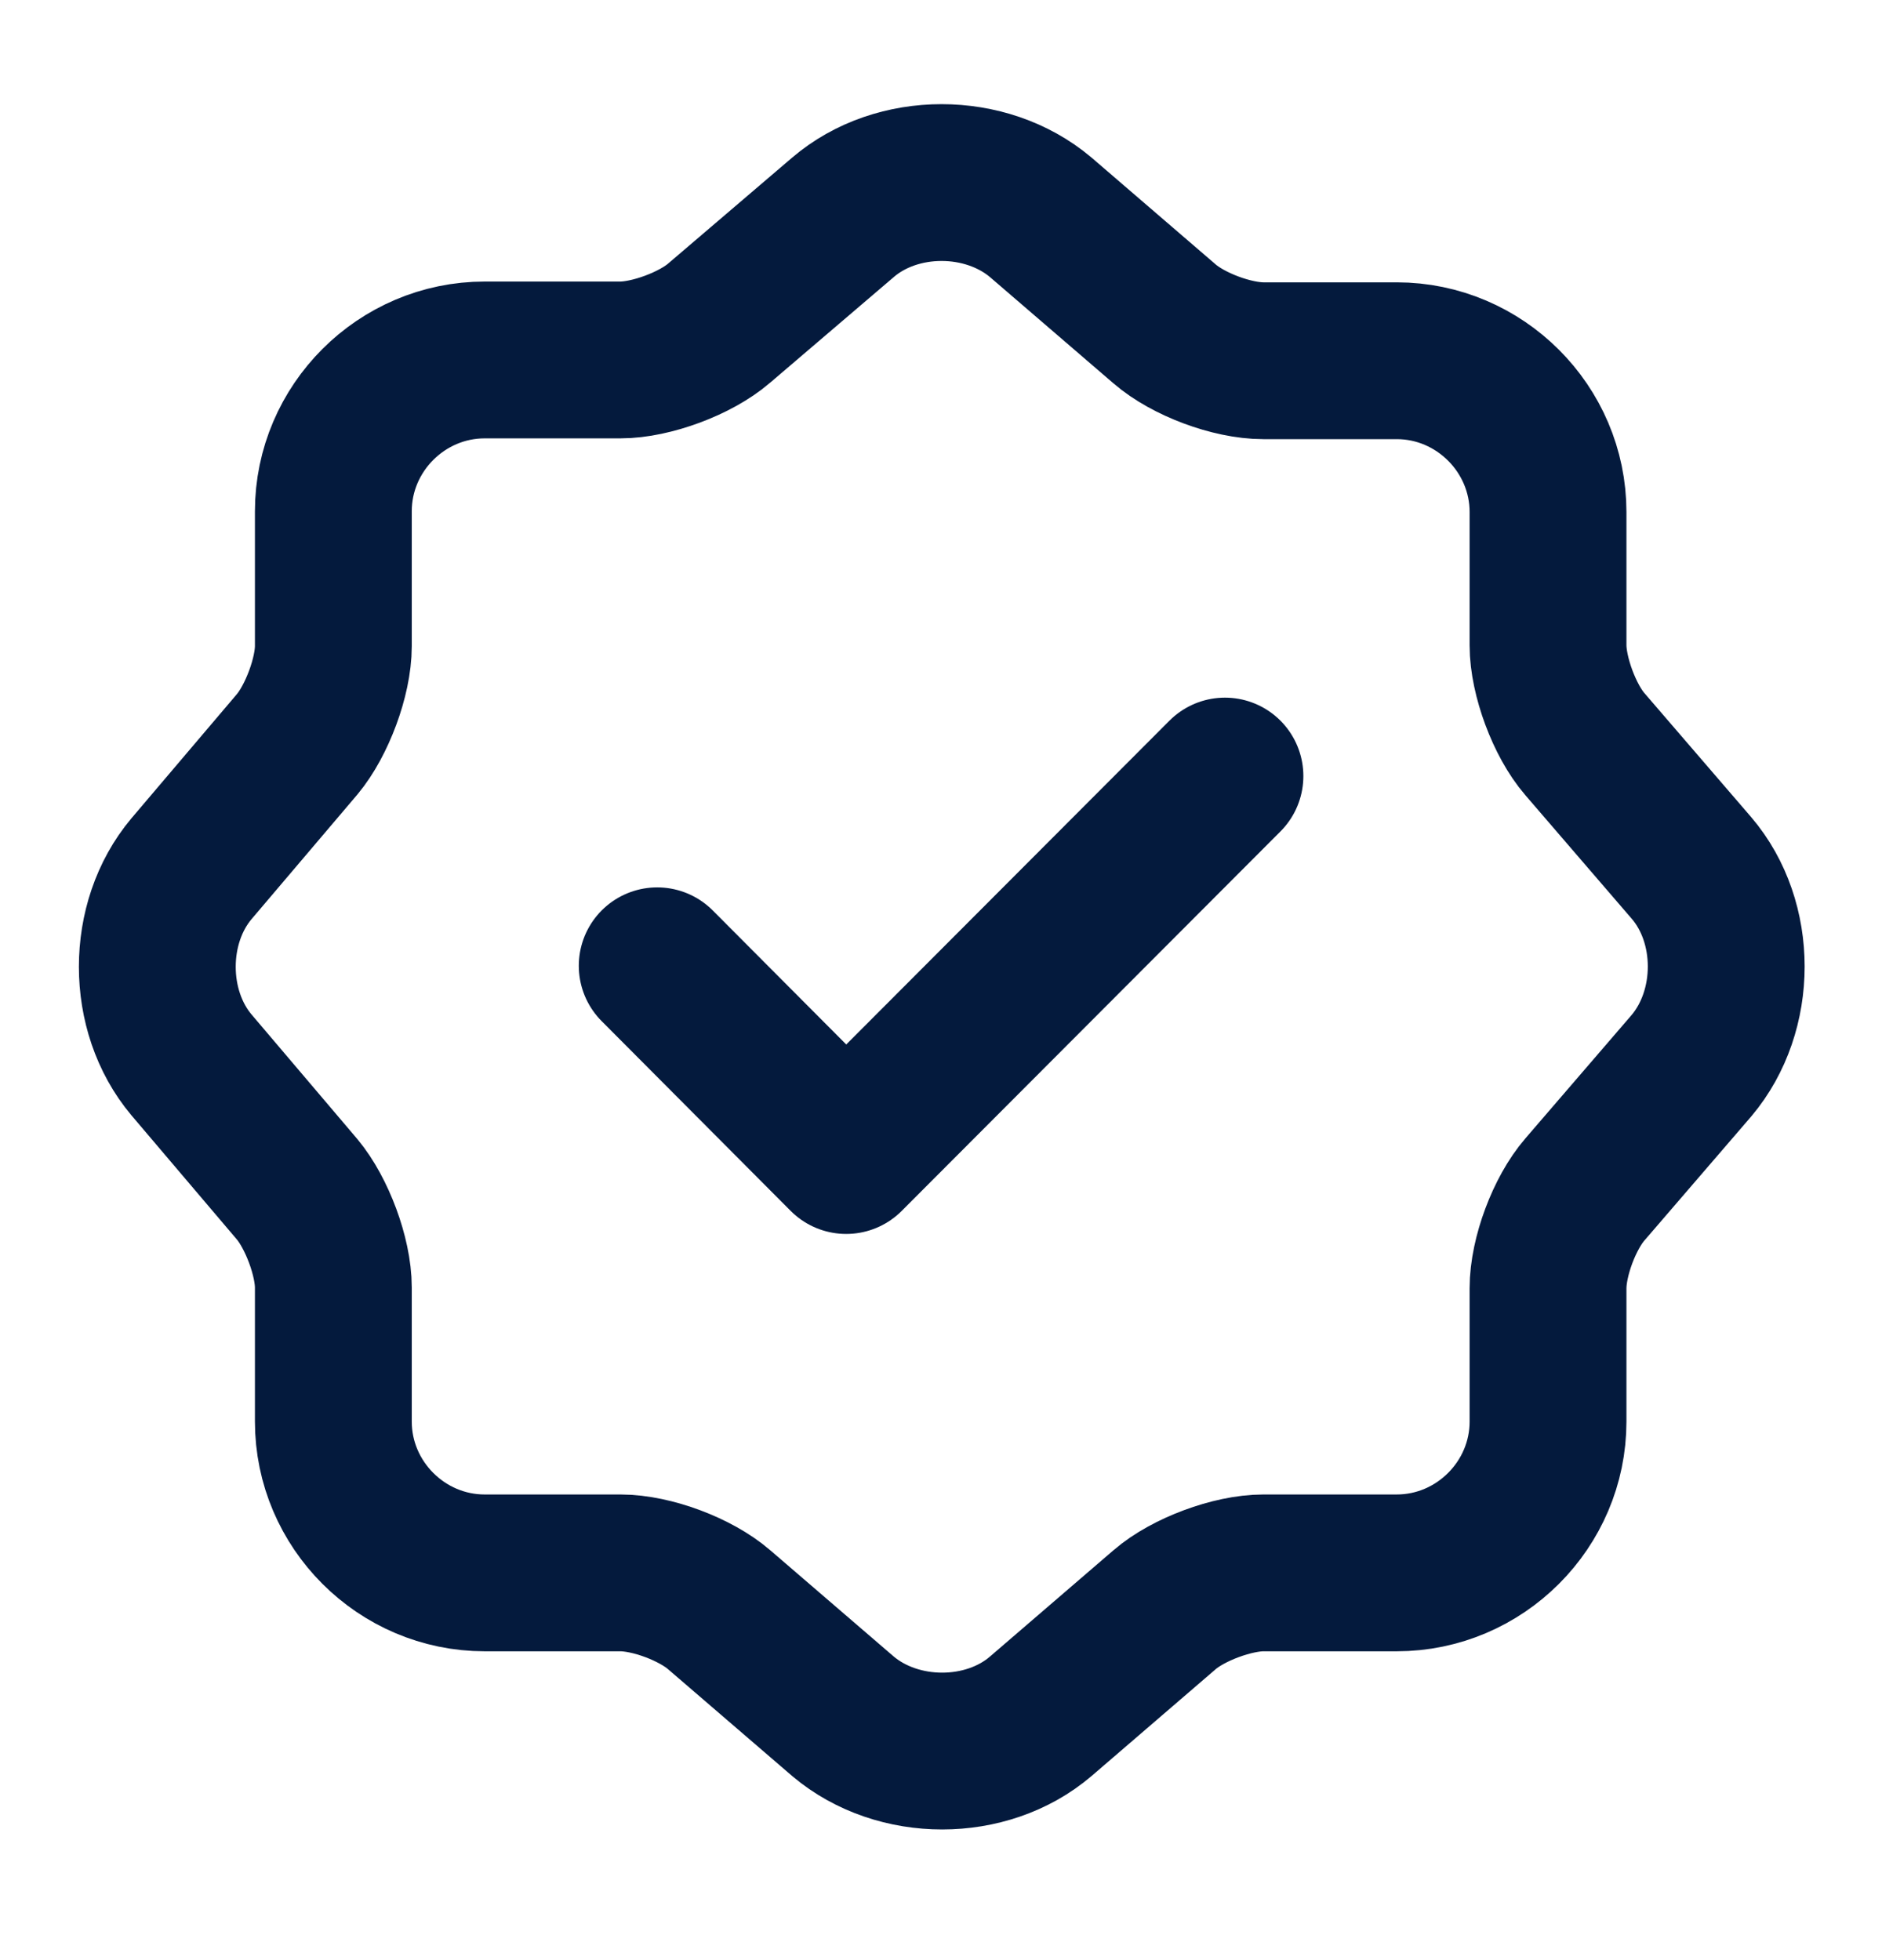
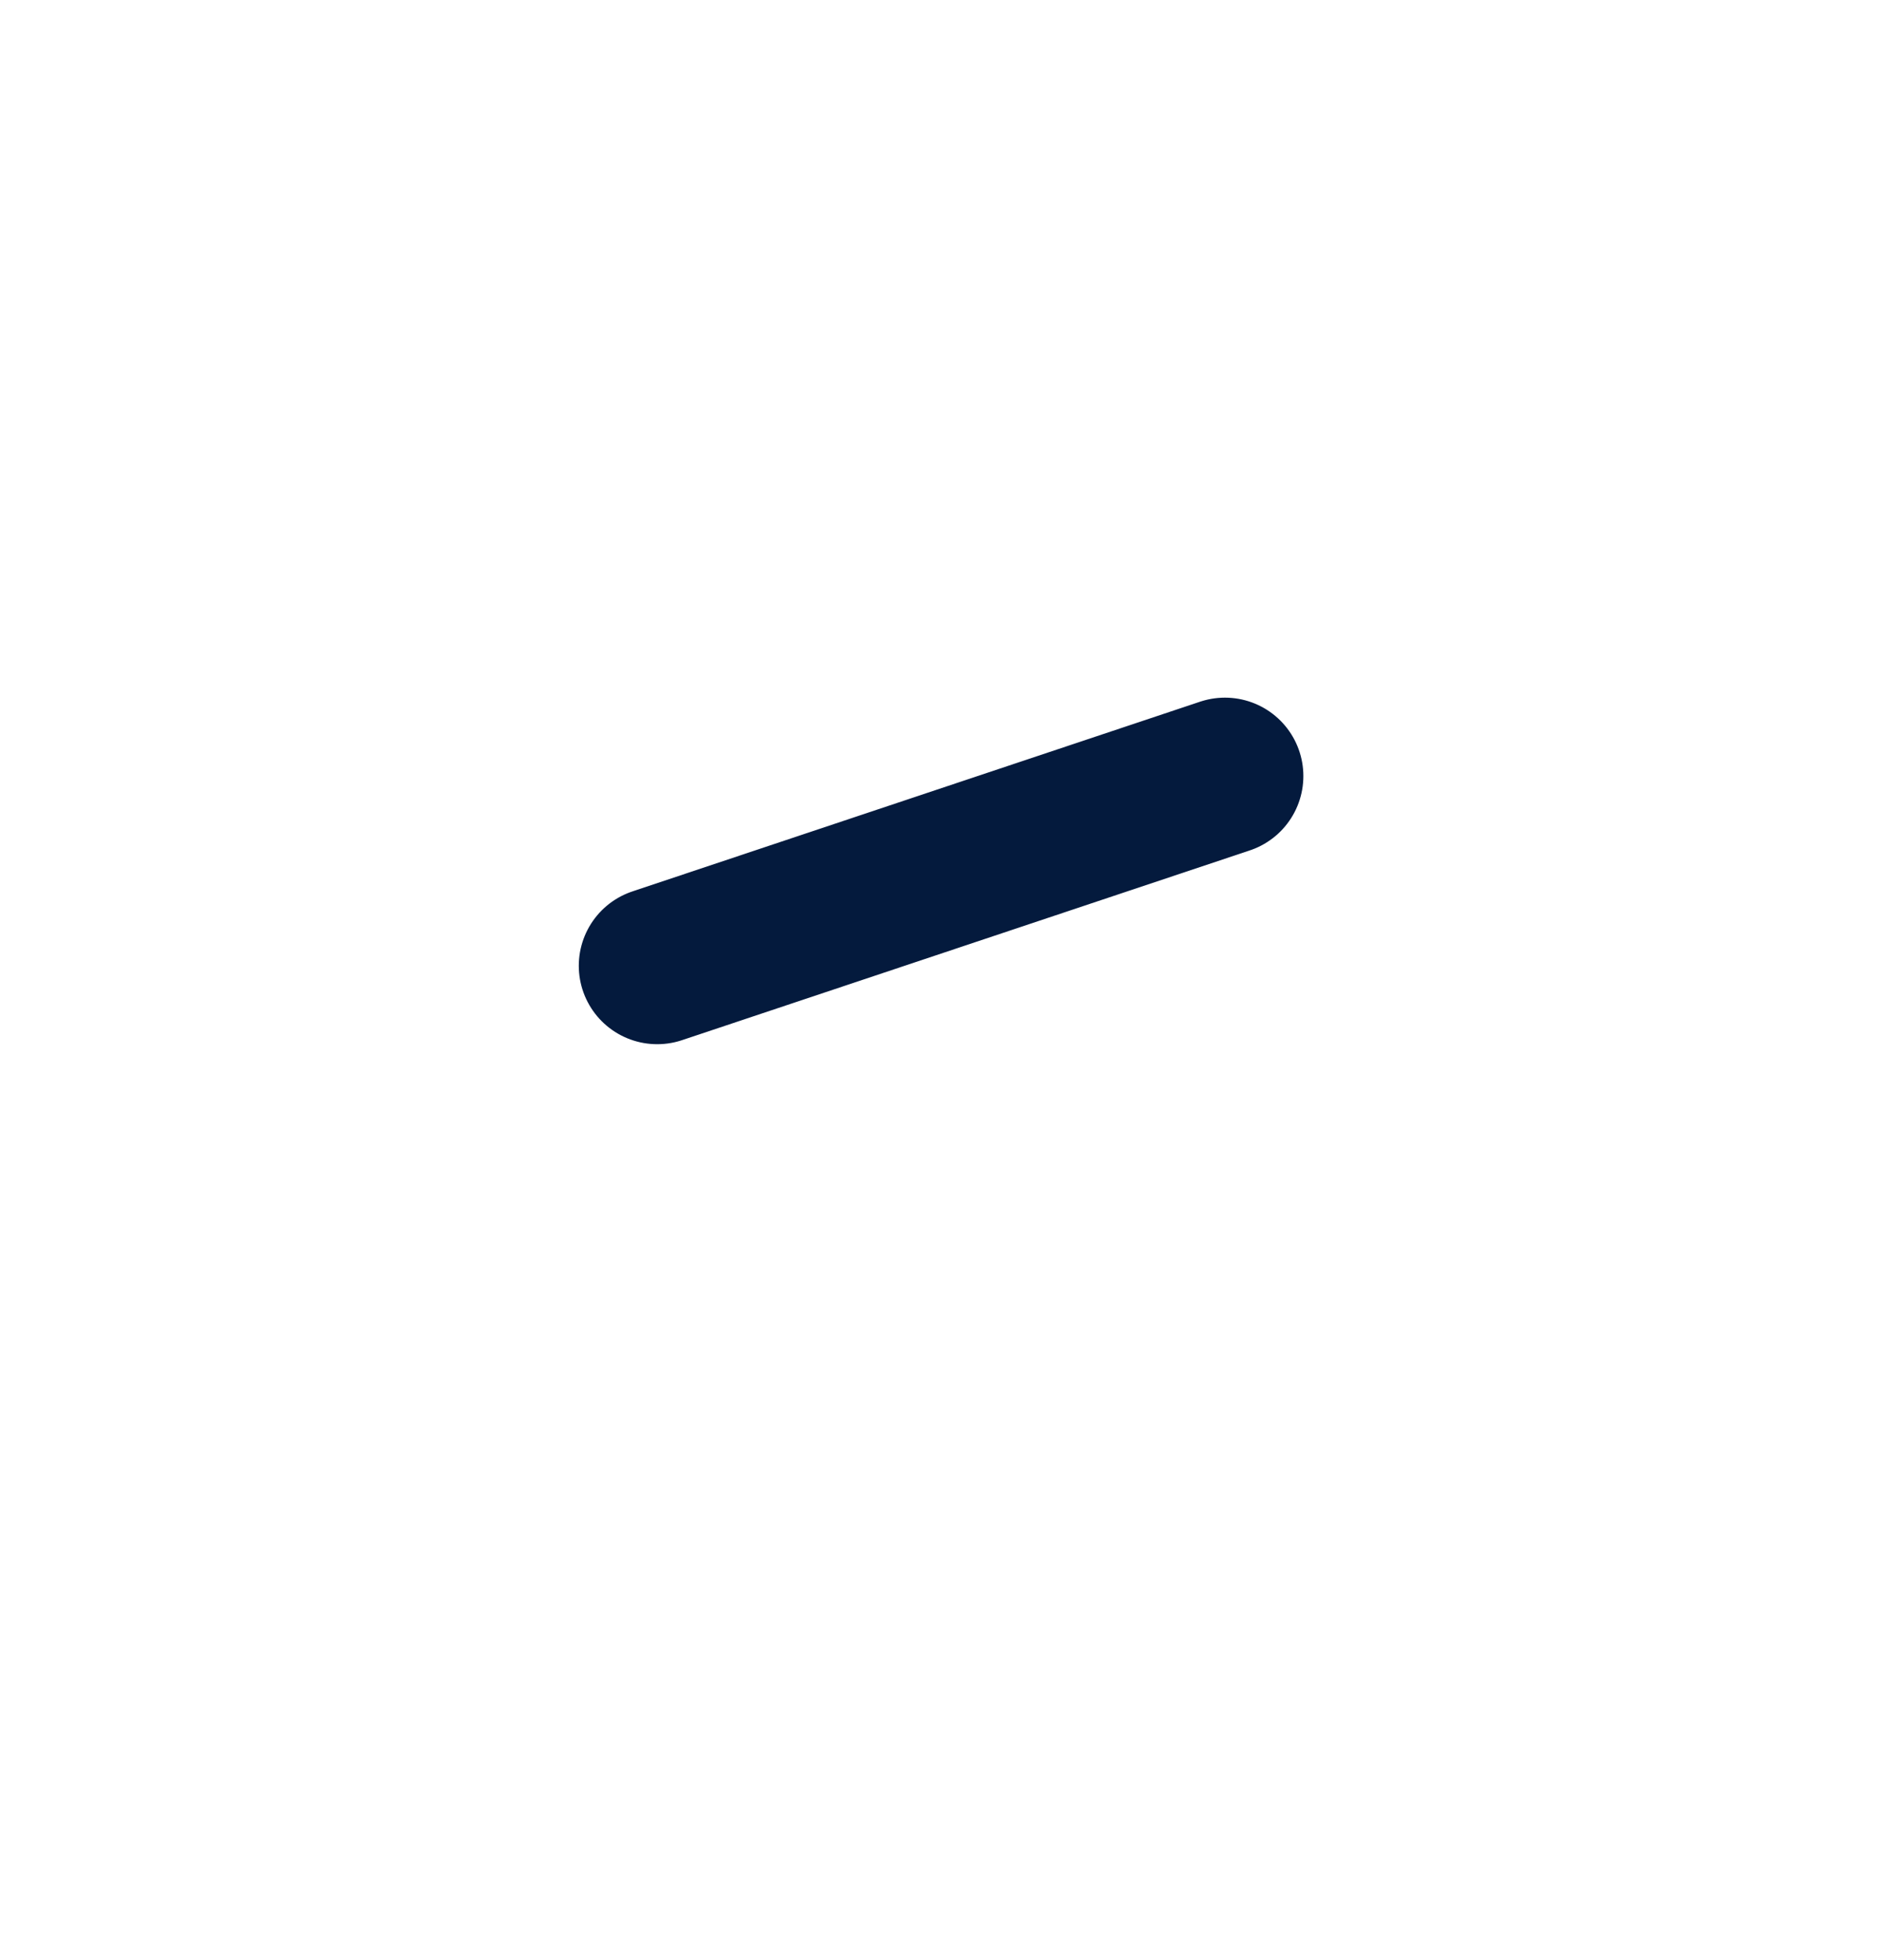
<svg xmlns="http://www.w3.org/2000/svg" width="24" height="25" viewBox="0 0 24 25" fill="none">
-   <path d="M8.381 12.318L10.791 14.738L15.621 9.898" stroke="#041A3D" stroke-width="2" stroke-linecap="round" stroke-linejoin="round" />
-   <path d="M10.751 2.771C11.441 2.181 12.571 2.181 13.271 2.771L14.851 4.131C15.151 4.391 15.711 4.601 16.111 4.601H17.811C18.871 4.601 19.741 5.471 19.741 6.531V8.231C19.741 8.621 19.951 9.191 20.211 9.491L21.571 11.071C22.161 11.761 22.161 12.891 21.571 13.591L20.211 15.171C19.951 15.471 19.741 16.031 19.741 16.431V18.131C19.741 19.191 18.871 20.061 17.811 20.061H16.111C15.721 20.061 15.151 20.271 14.851 20.531L13.271 21.891C12.581 22.481 11.451 22.481 10.751 21.891L9.171 20.531C8.871 20.271 8.311 20.061 7.911 20.061H6.181C5.121 20.061 4.251 19.191 4.251 18.131V16.421C4.251 16.031 4.041 15.471 3.791 15.171L2.441 13.581C1.861 12.891 1.861 11.771 2.441 11.081L3.791 9.491C4.041 9.191 4.251 8.631 4.251 8.241V6.521C4.251 5.461 5.121 4.591 6.181 4.591H7.911C8.301 4.591 8.871 4.381 9.171 4.121L10.751 2.771Z" stroke="#041A3D" stroke-width="2" stroke-linecap="round" stroke-linejoin="round" />
+   <path d="M8.381 12.318L15.621 9.898" stroke="#041A3D" stroke-width="2" stroke-linecap="round" stroke-linejoin="round" />
</svg>